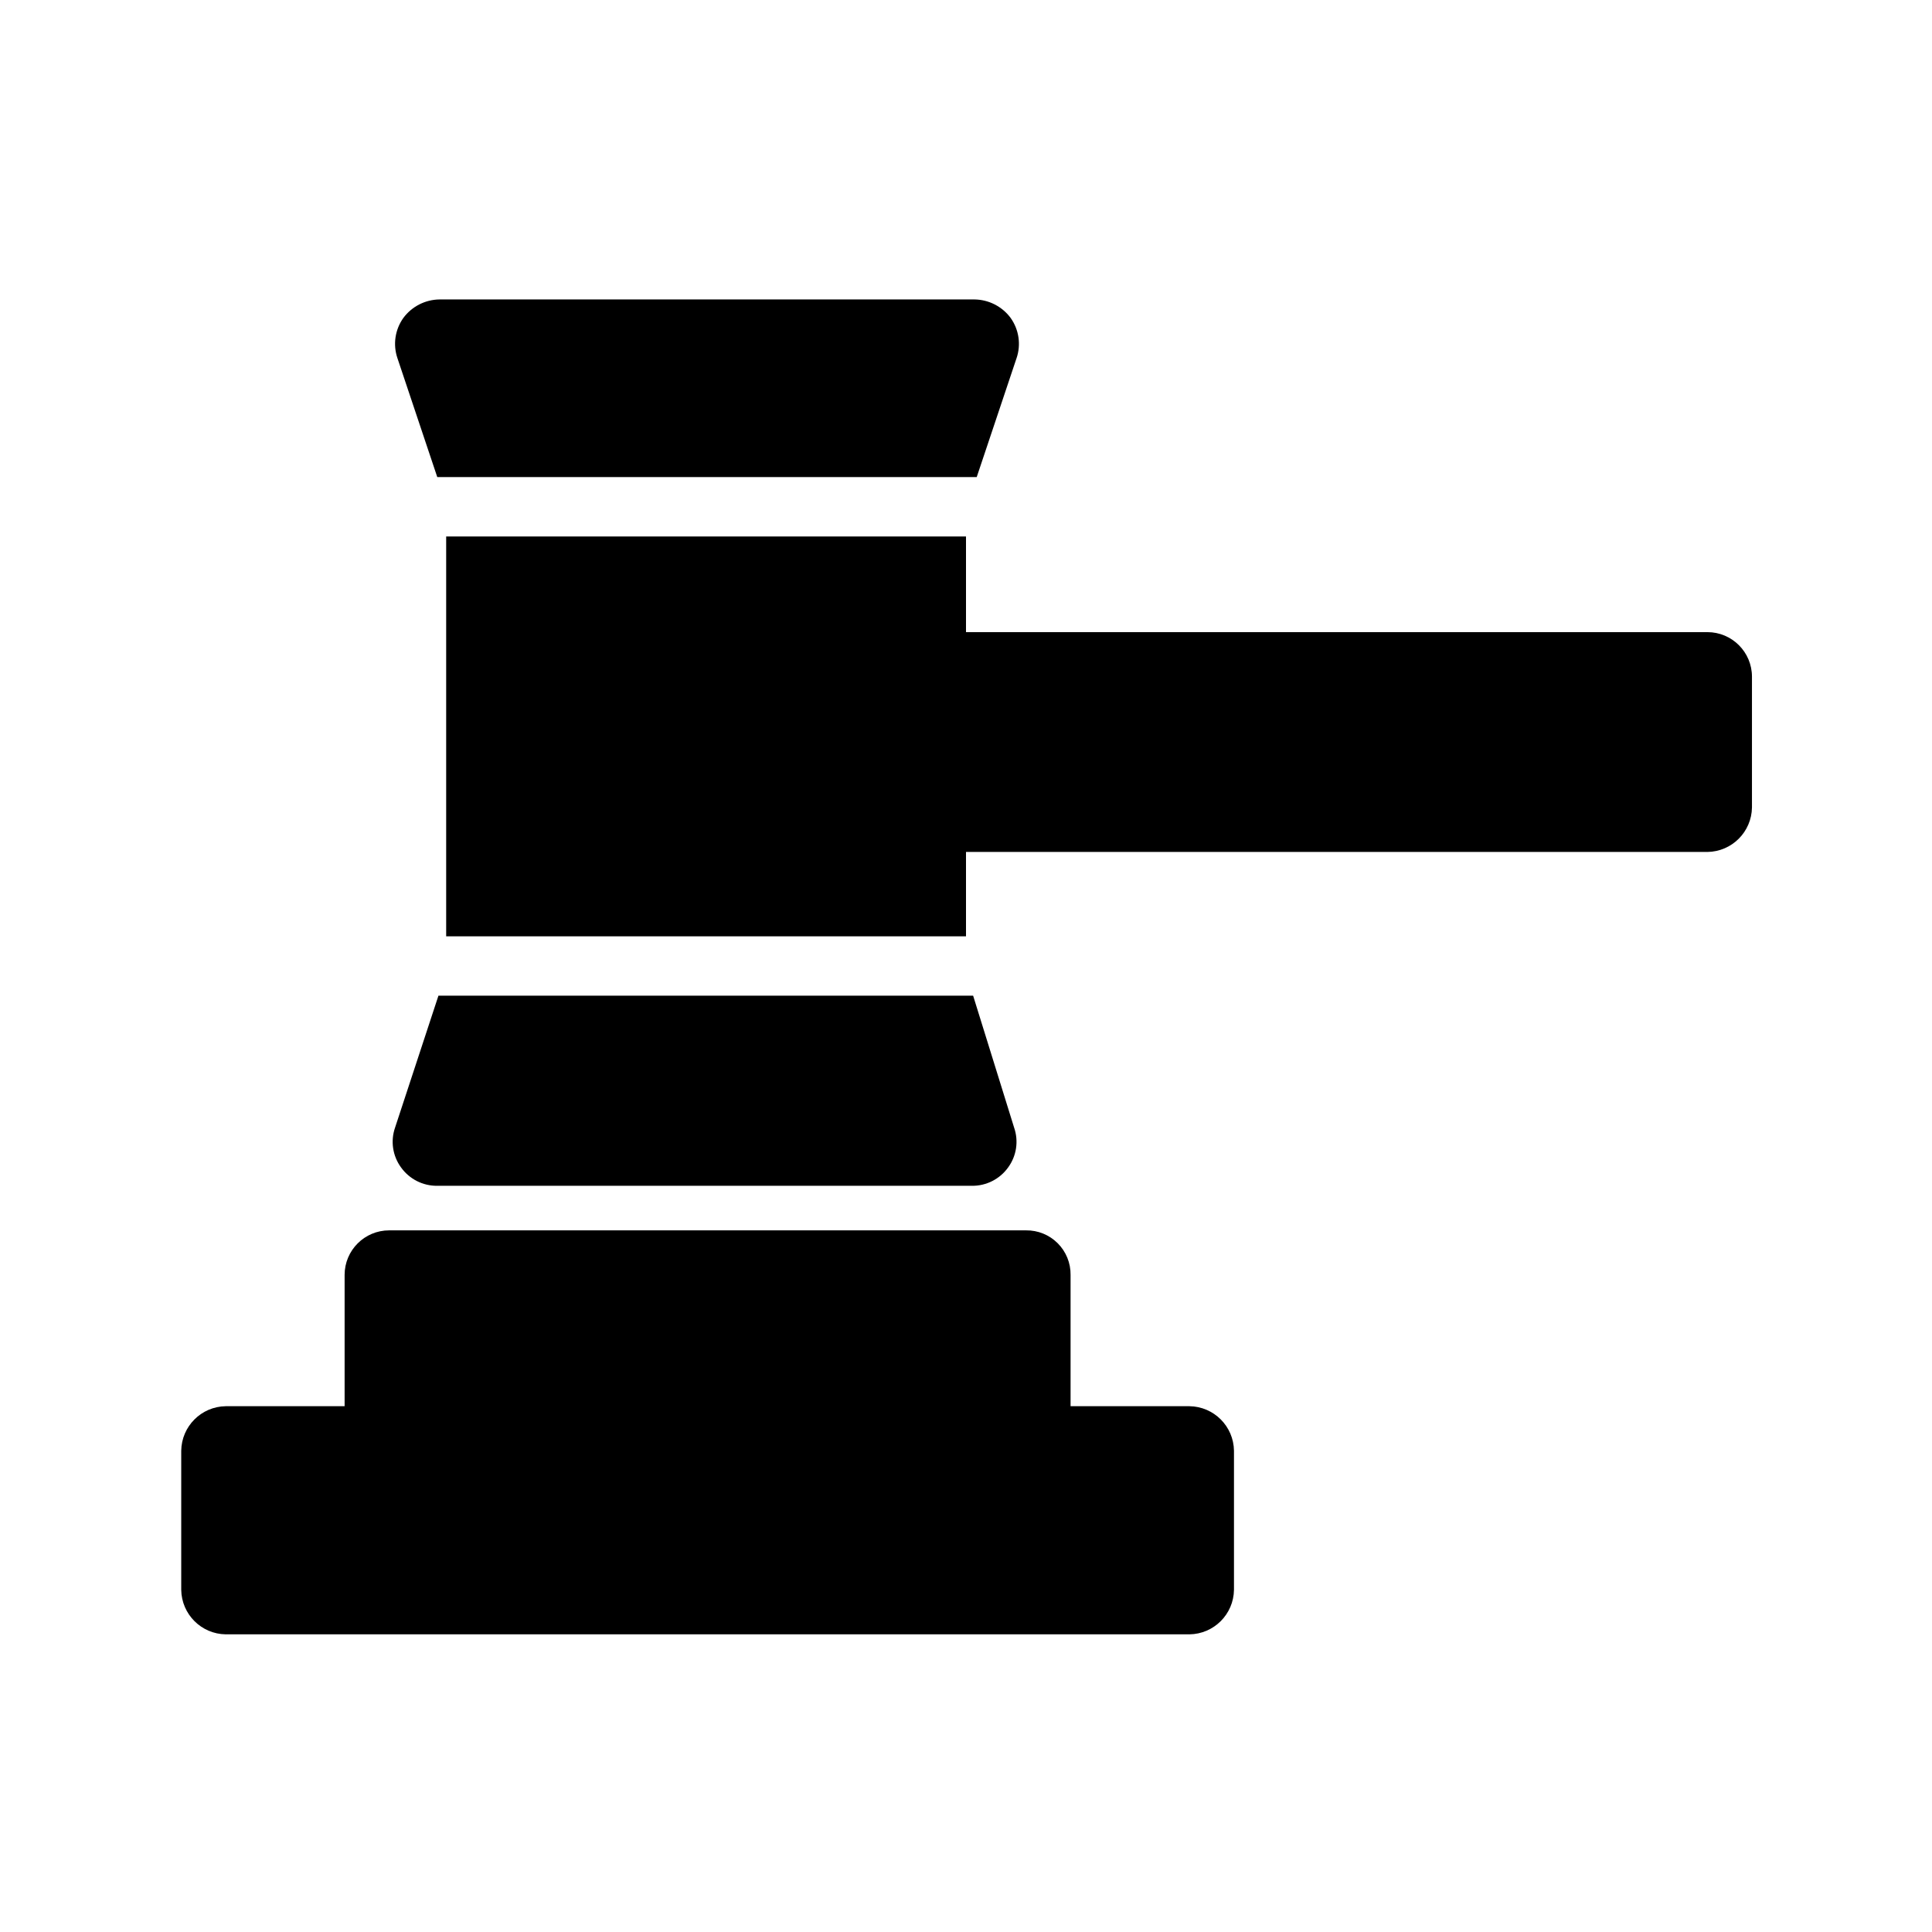
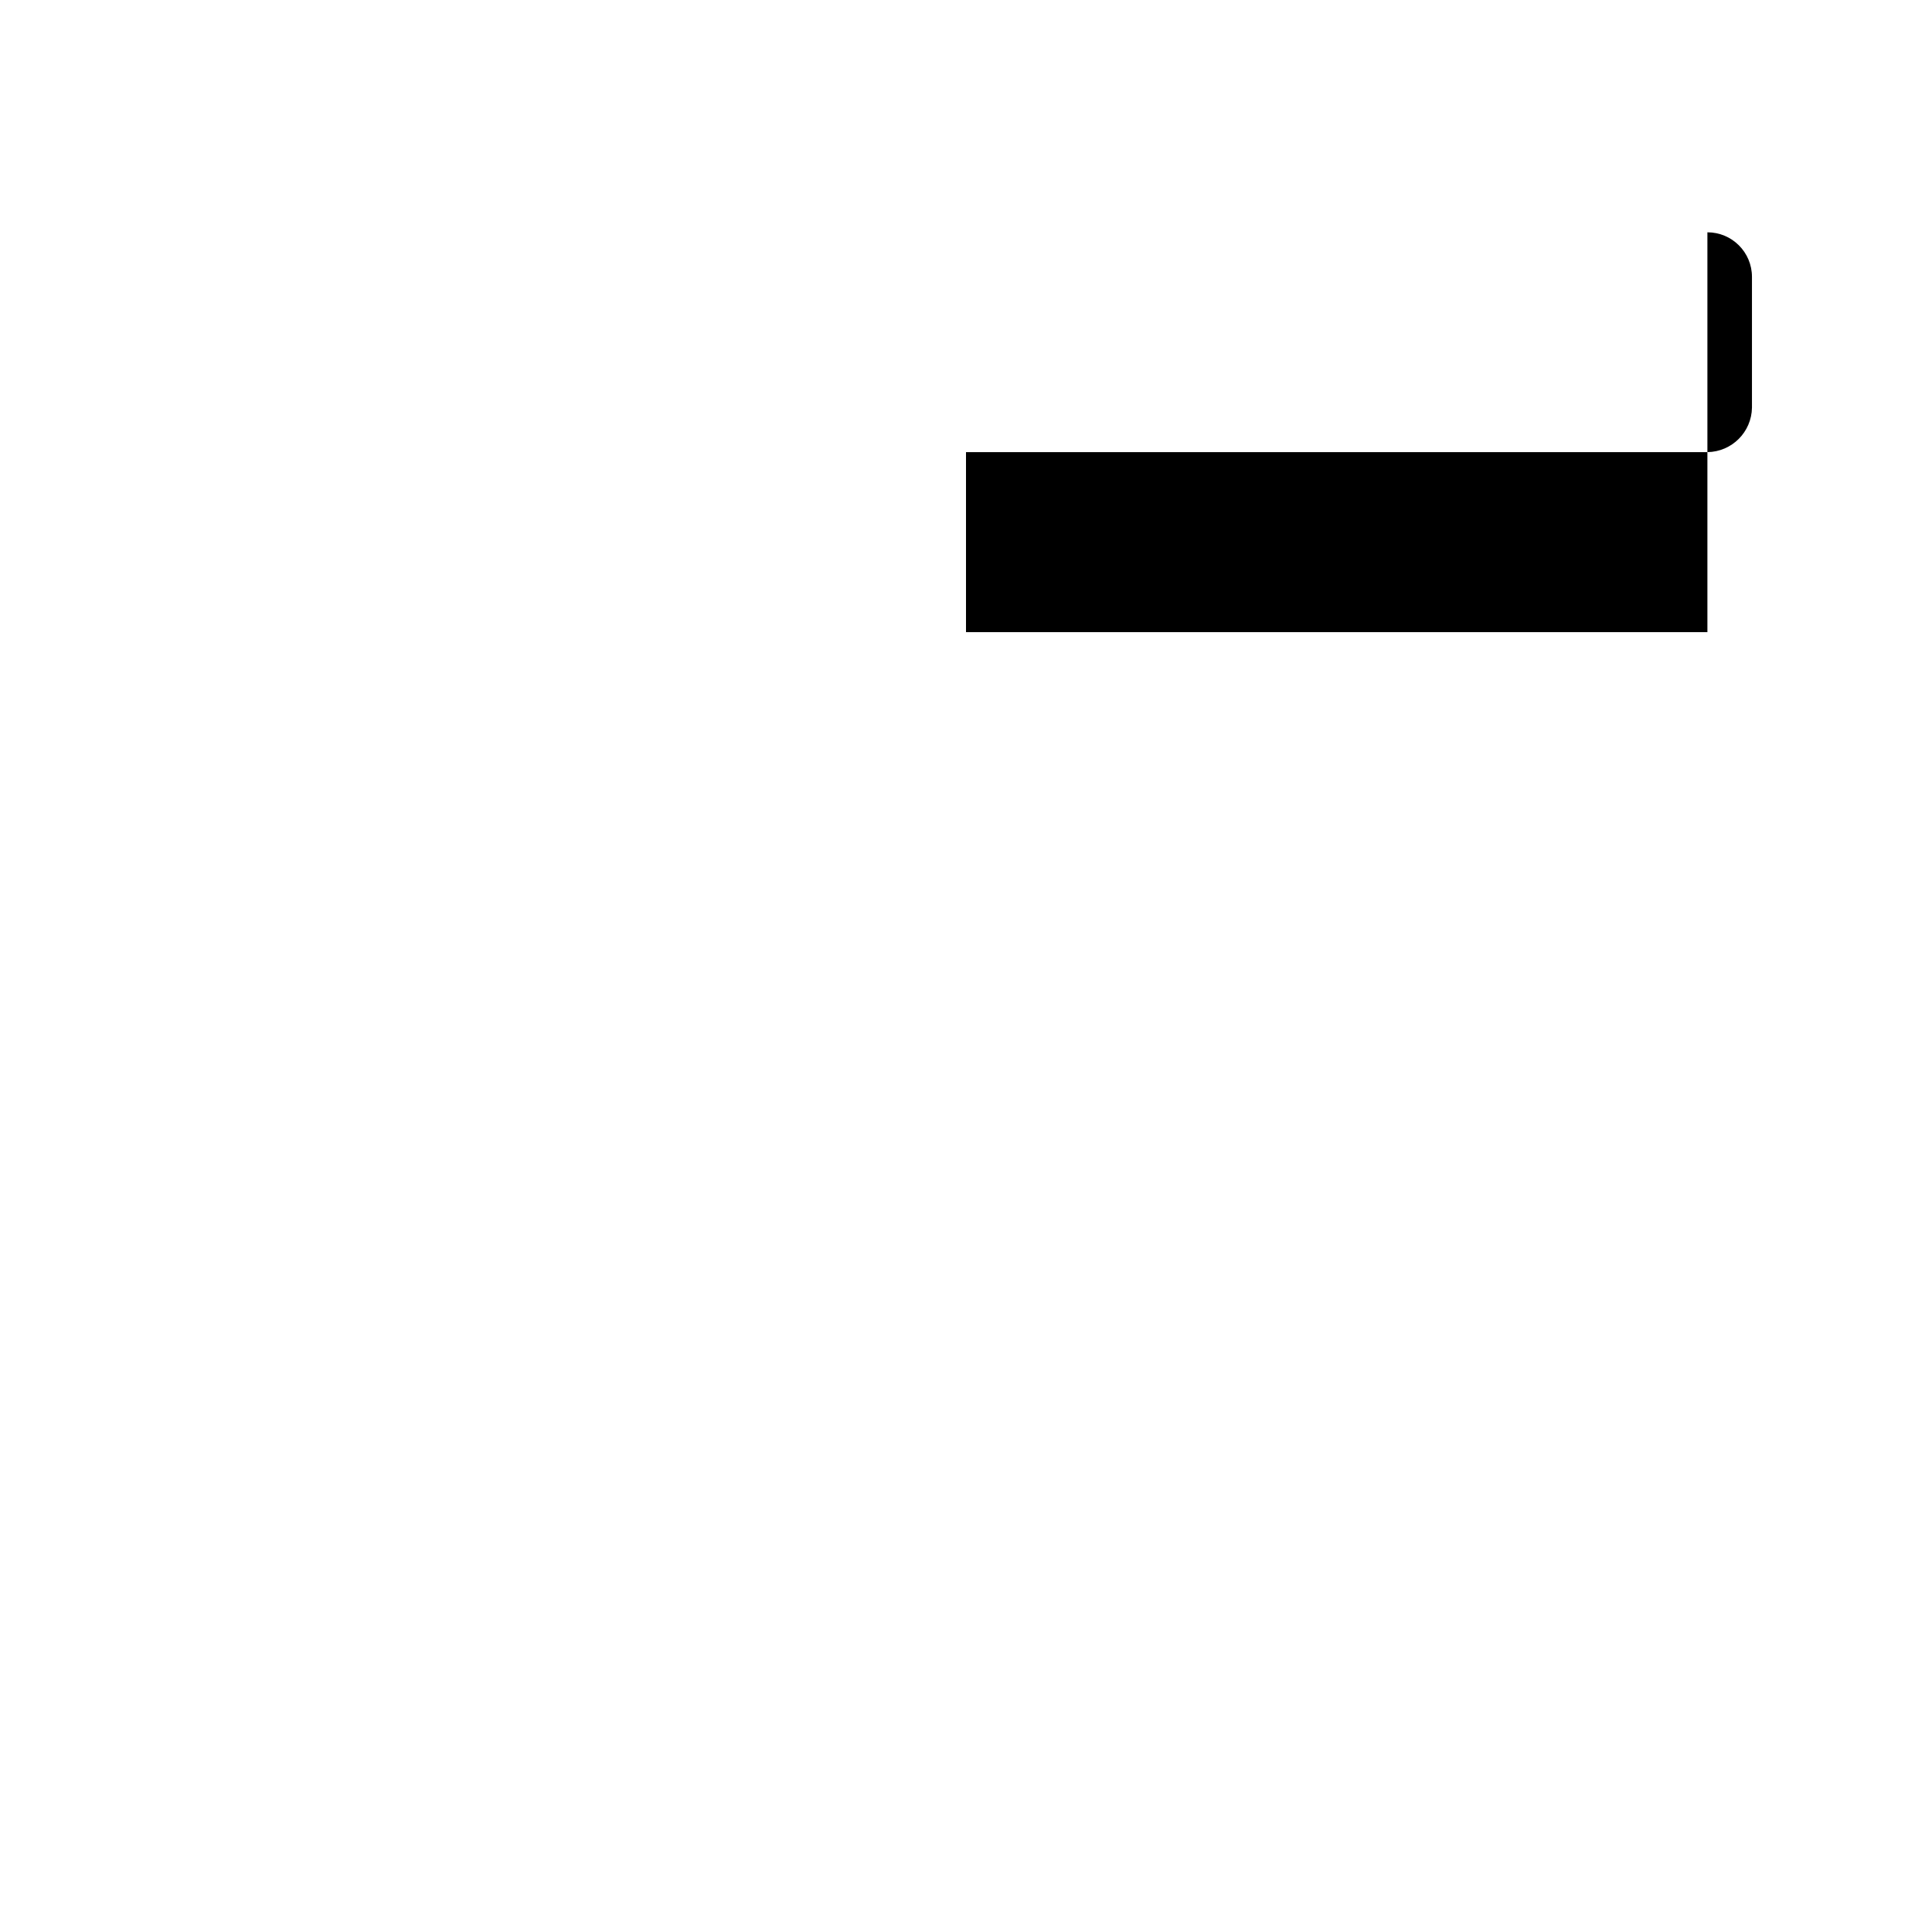
<svg xmlns="http://www.w3.org/2000/svg" fill="#000000" width="800px" height="800px" version="1.1" viewBox="144 144 512 512">
  <g>
-     <path d="m459.2 516.66h-31.488v-34.793c0.043-3.144-1.188-6.172-3.41-8.395-2.223-2.227-5.254-3.457-8.398-3.414h-168.77c-6.523 0-11.809 5.289-11.809 11.809v34.793h-31.488c-6.488 0.086-11.723 5.324-11.809 11.809v36.844c0.086 6.484 5.32 11.723 11.809 11.805h255.37c6.488-0.082 11.723-5.32 11.809-11.805v-36.844c-0.086-6.484-5.32-11.723-11.809-11.809z" />
-     <path d="m401.89 407.87h-141.7l-11.492 34.953c-1.238 3.559-0.648 7.5 1.574 10.547 2.211 3.098 5.797 4.922 9.602 4.879h141.7c3.805 0.043 7.391-1.781 9.602-4.879 2.223-3.047 2.812-6.988 1.574-10.547z" />
-     <path d="m259.88 270.43h142.96l10.547-31.488h0.004c1.234-3.613 0.648-7.602-1.578-10.707-2.262-3.039-5.812-4.844-9.602-4.879h-141.7c-3.789 0.035-7.344 1.84-9.605 4.879-2.227 3.106-2.812 7.094-1.574 10.707z" />
-     <path d="m596.48 311.52h-196.48v-25.348h-137.76v105.96h137.76v-22.355h196.48c6.484-0.086 11.723-5.32 11.809-11.809v-34.637c0-6.519-5.289-11.809-11.809-11.809z" />
+     <path d="m596.48 311.52h-196.48v-25.348h-137.76h137.76v-22.355h196.48c6.484-0.086 11.723-5.32 11.809-11.809v-34.637c0-6.519-5.289-11.809-11.809-11.809z" />
  </g>
</svg>